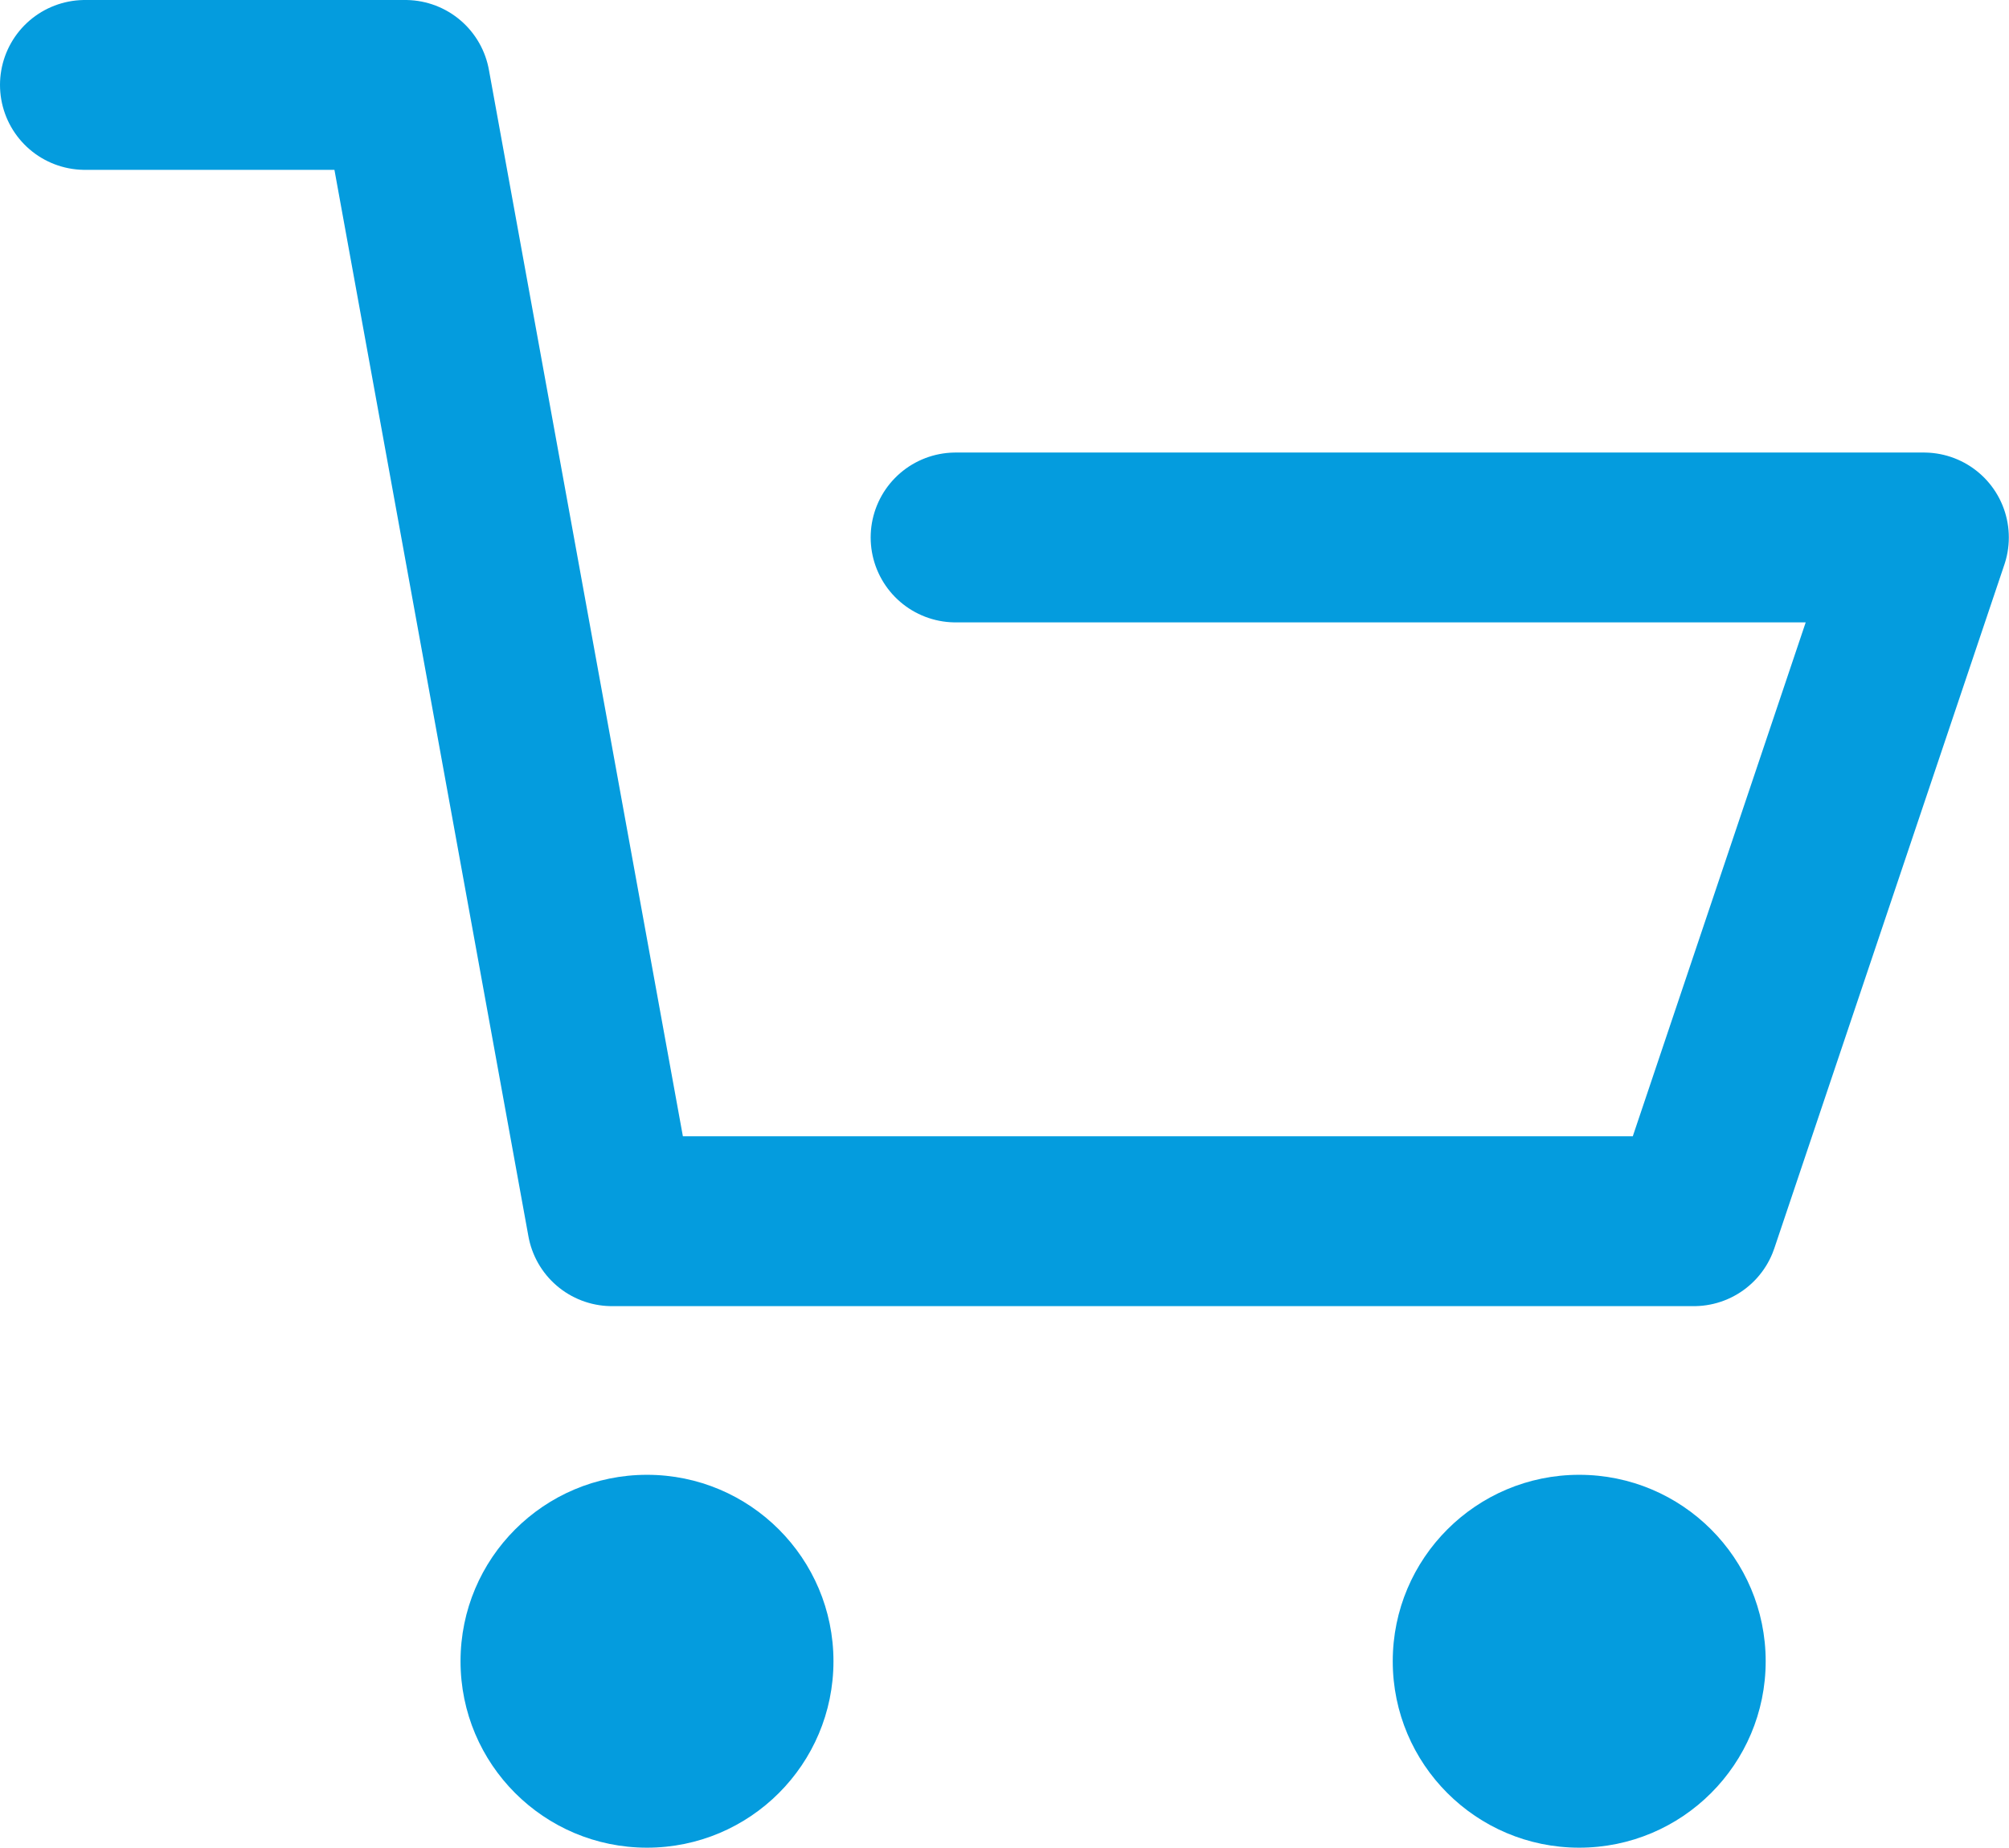
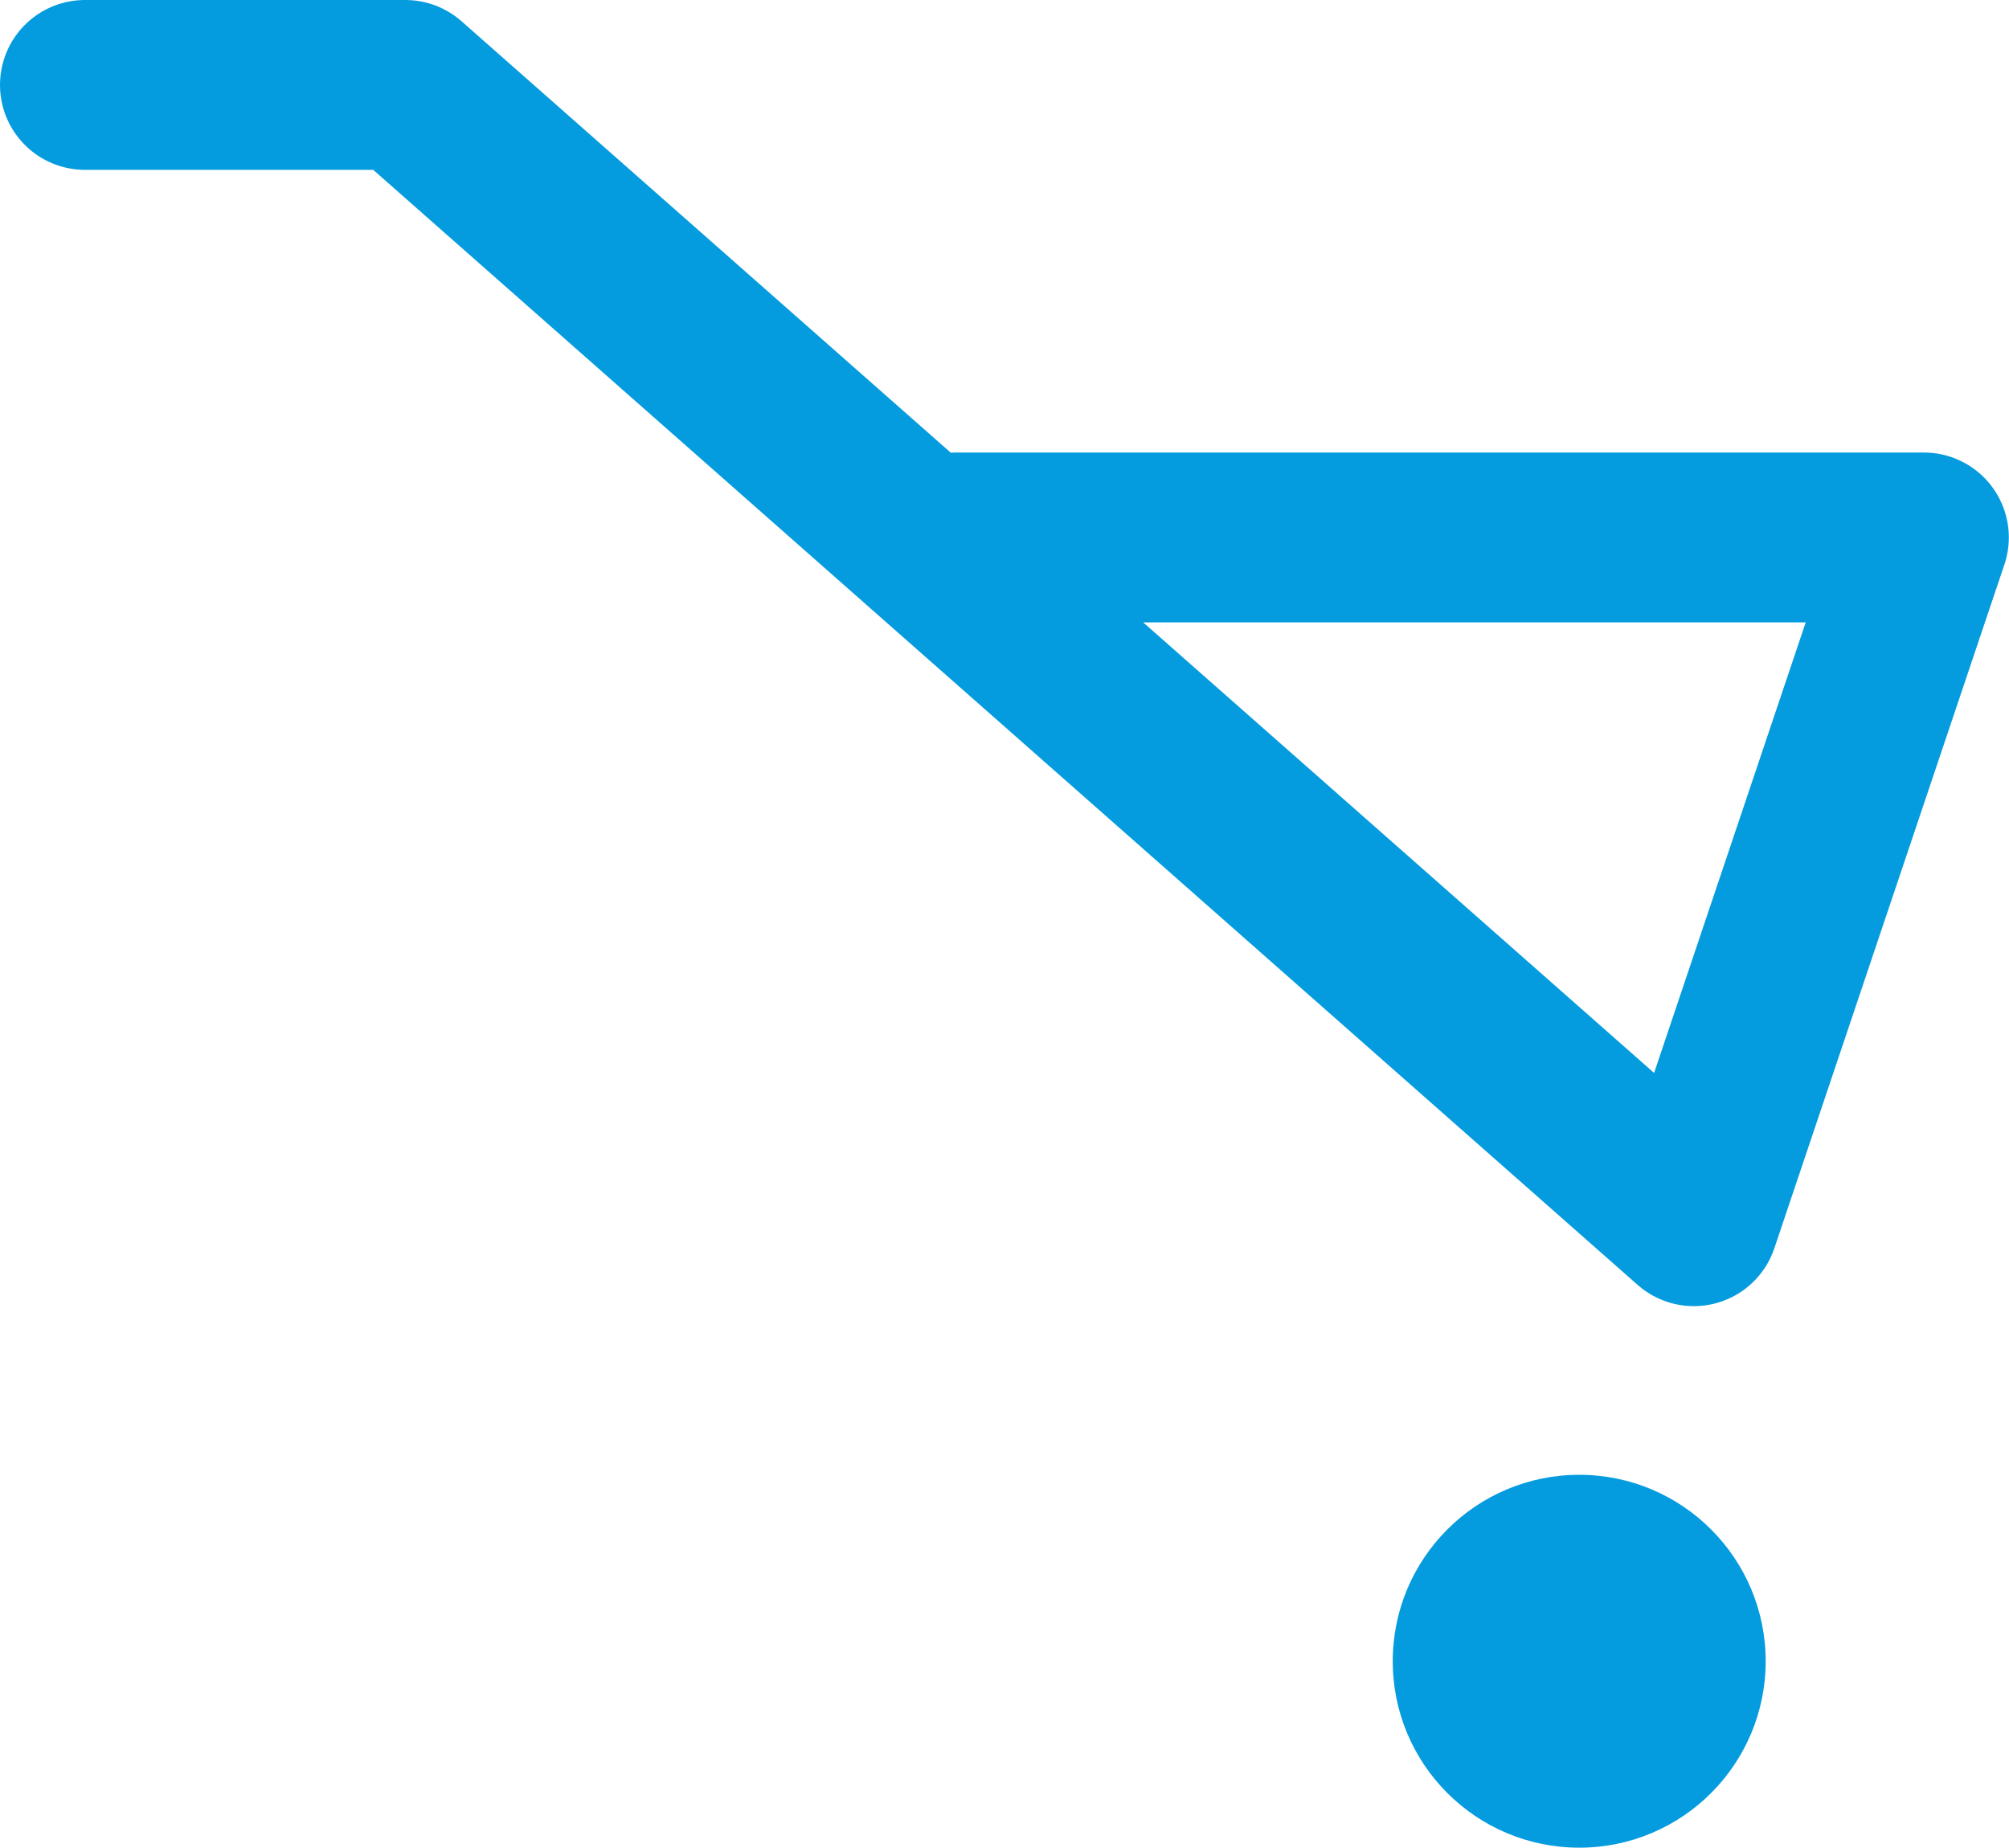
<svg xmlns="http://www.w3.org/2000/svg" width="35.479" height="32.634" viewBox="0 0 35.479 32.634">
  <g id="icon-cart-blue" transform="translate(-1522.471 -34.588)">
-     <circle id="楕円形_171" data-name="楕円形 171" cx="3.293" cy="3.293" r="3.293" transform="translate(1530.604 60.637)" fill="#049cde" />
    <circle id="楕円形_172" data-name="楕円形 172" cx="3.293" cy="3.293" r="3.293" transform="translate(1547.067 60.637)" fill="#049cde" />
-     <path id="パス_2336" data-name="パス 2336" d="M10.347,24.081h17.1L23.384,36.158H4.279L.629,16.088H-5.029" transform="translate(1529 20)" fill="none" stroke="#049cde" stroke-linecap="round" stroke-linejoin="round" stroke-width="3" />
+     <path id="パス_2336" data-name="パス 2336" d="M10.347,24.081h17.1L23.384,36.158L.629,16.088H-5.029" transform="translate(1529 20)" fill="none" stroke="#049cde" stroke-linecap="round" stroke-linejoin="round" stroke-width="3" />
  </g>
</svg>